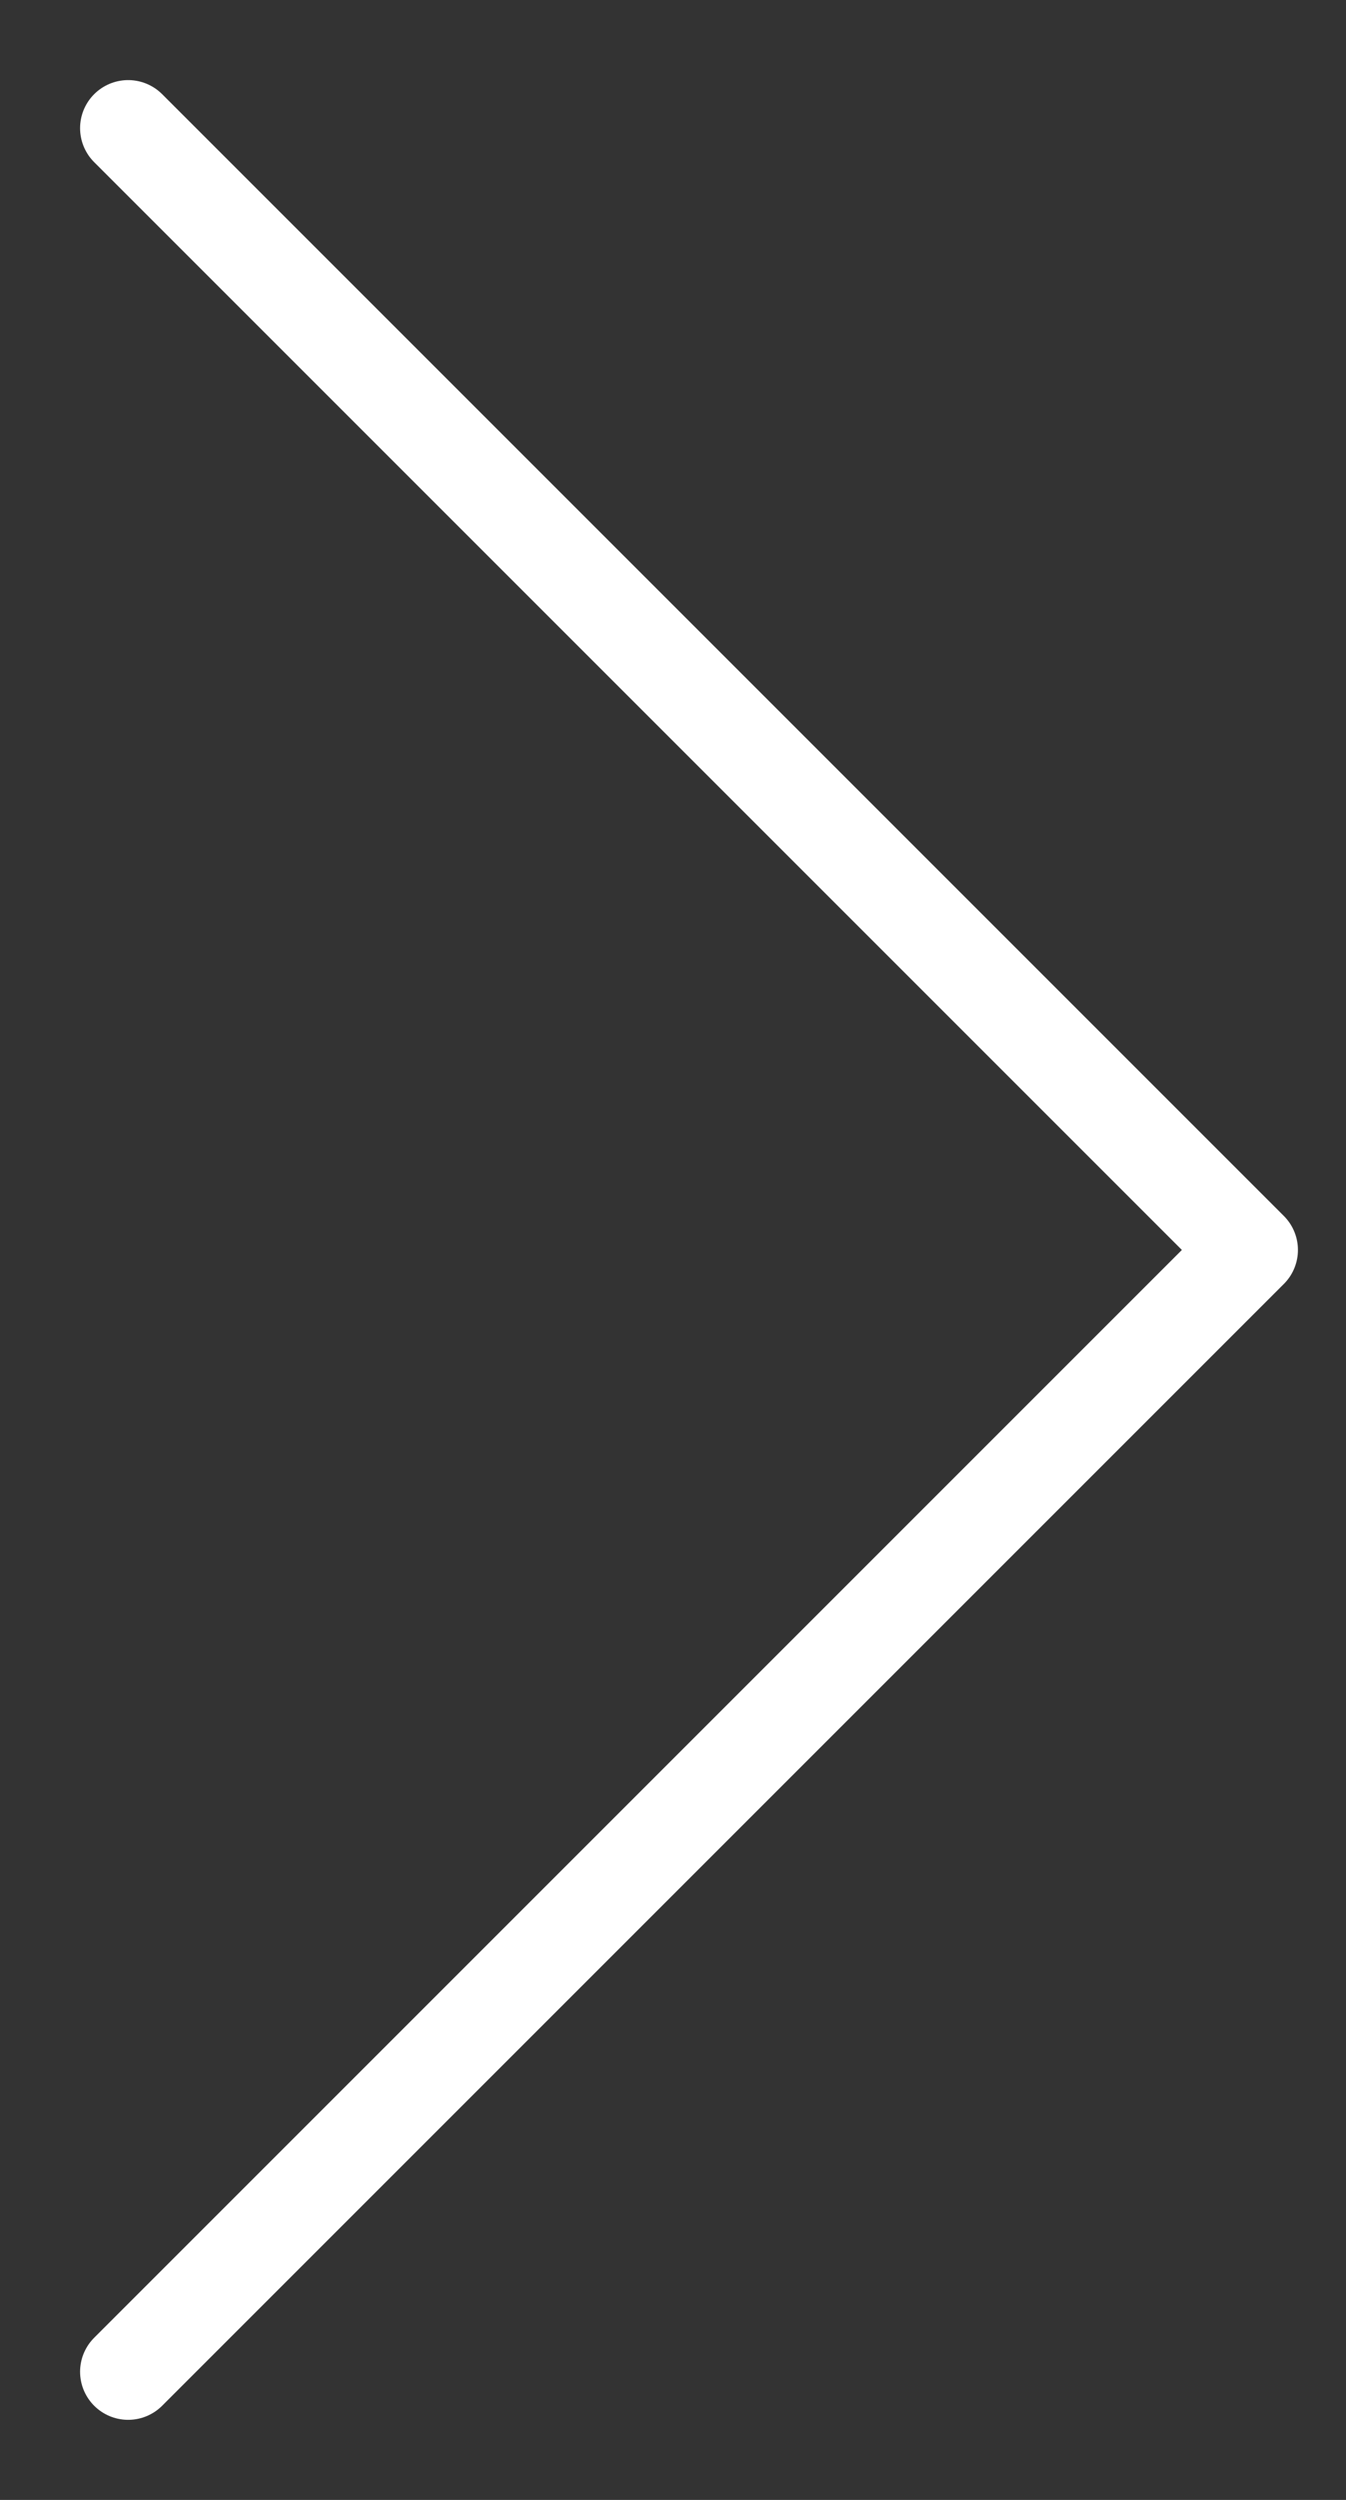
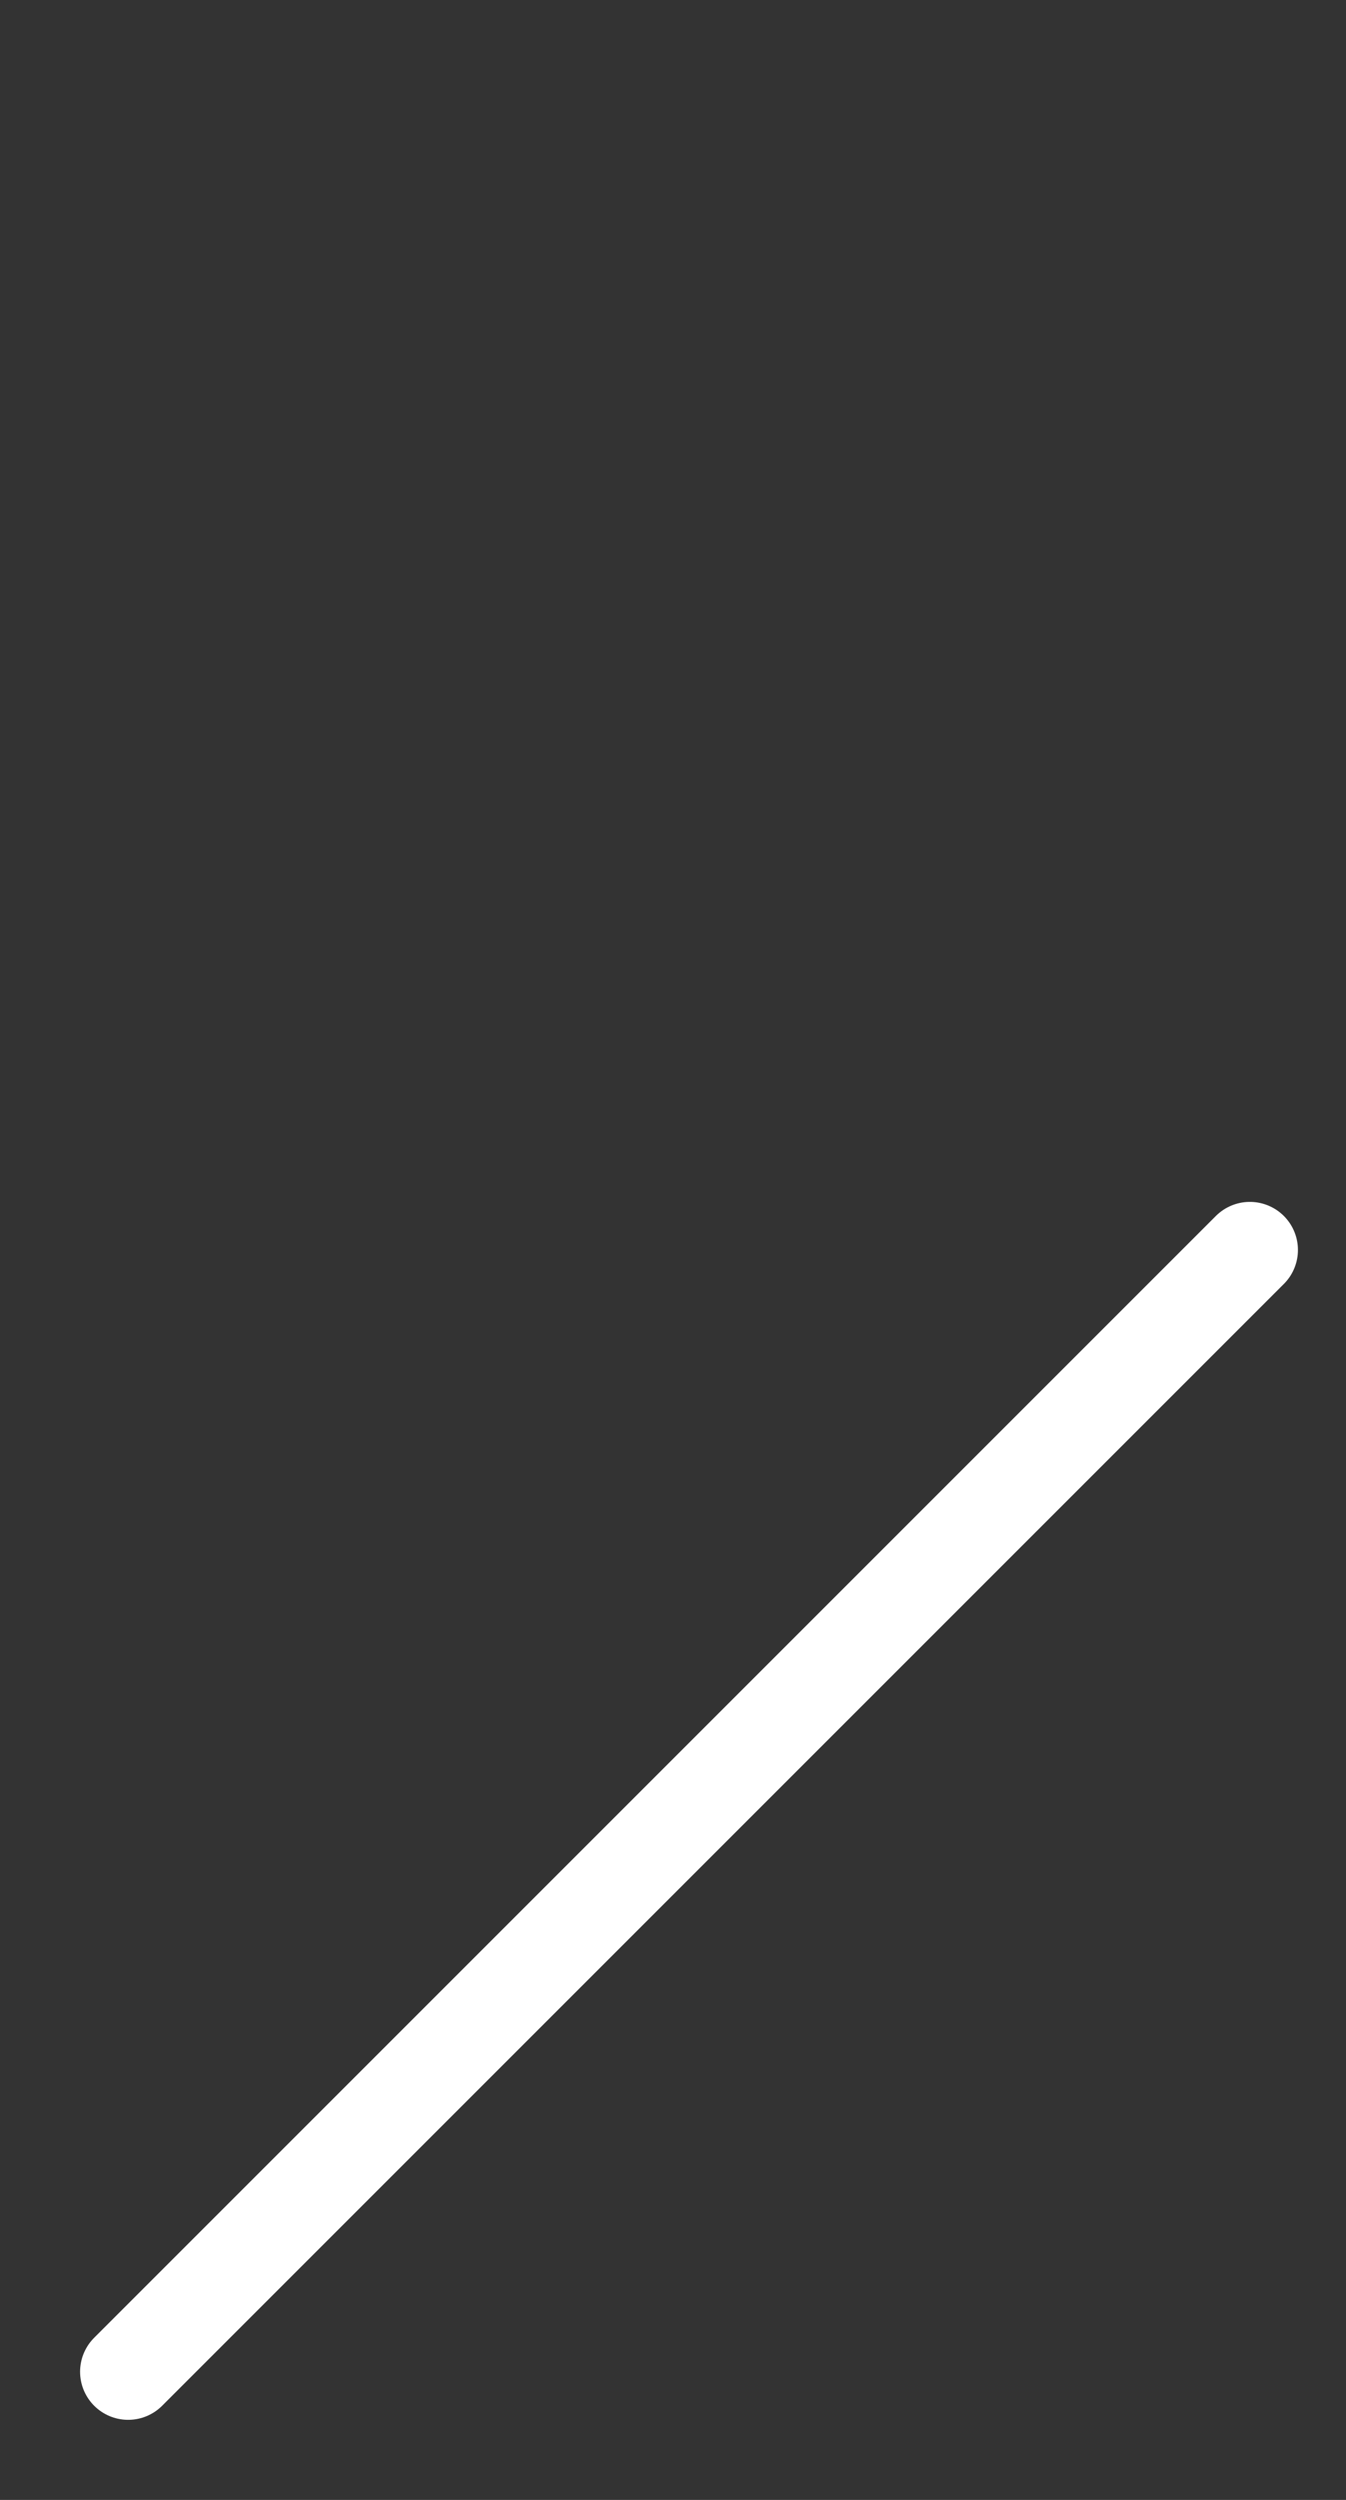
<svg xmlns="http://www.w3.org/2000/svg" width="14" height="26" viewBox="0 0 14 26" fill="none">
  <rect x="0" y="0" width="14" height="26" fill="#333333" stroke="none" />
-   <path d="M1.333 24.667L13 13L1.333 1.333" stroke="white" stroke-linecap="round" stroke-linejoin="round" />
+   <path d="M1.333 24.667L13 13" stroke="white" stroke-linecap="round" stroke-linejoin="round" />
</svg>